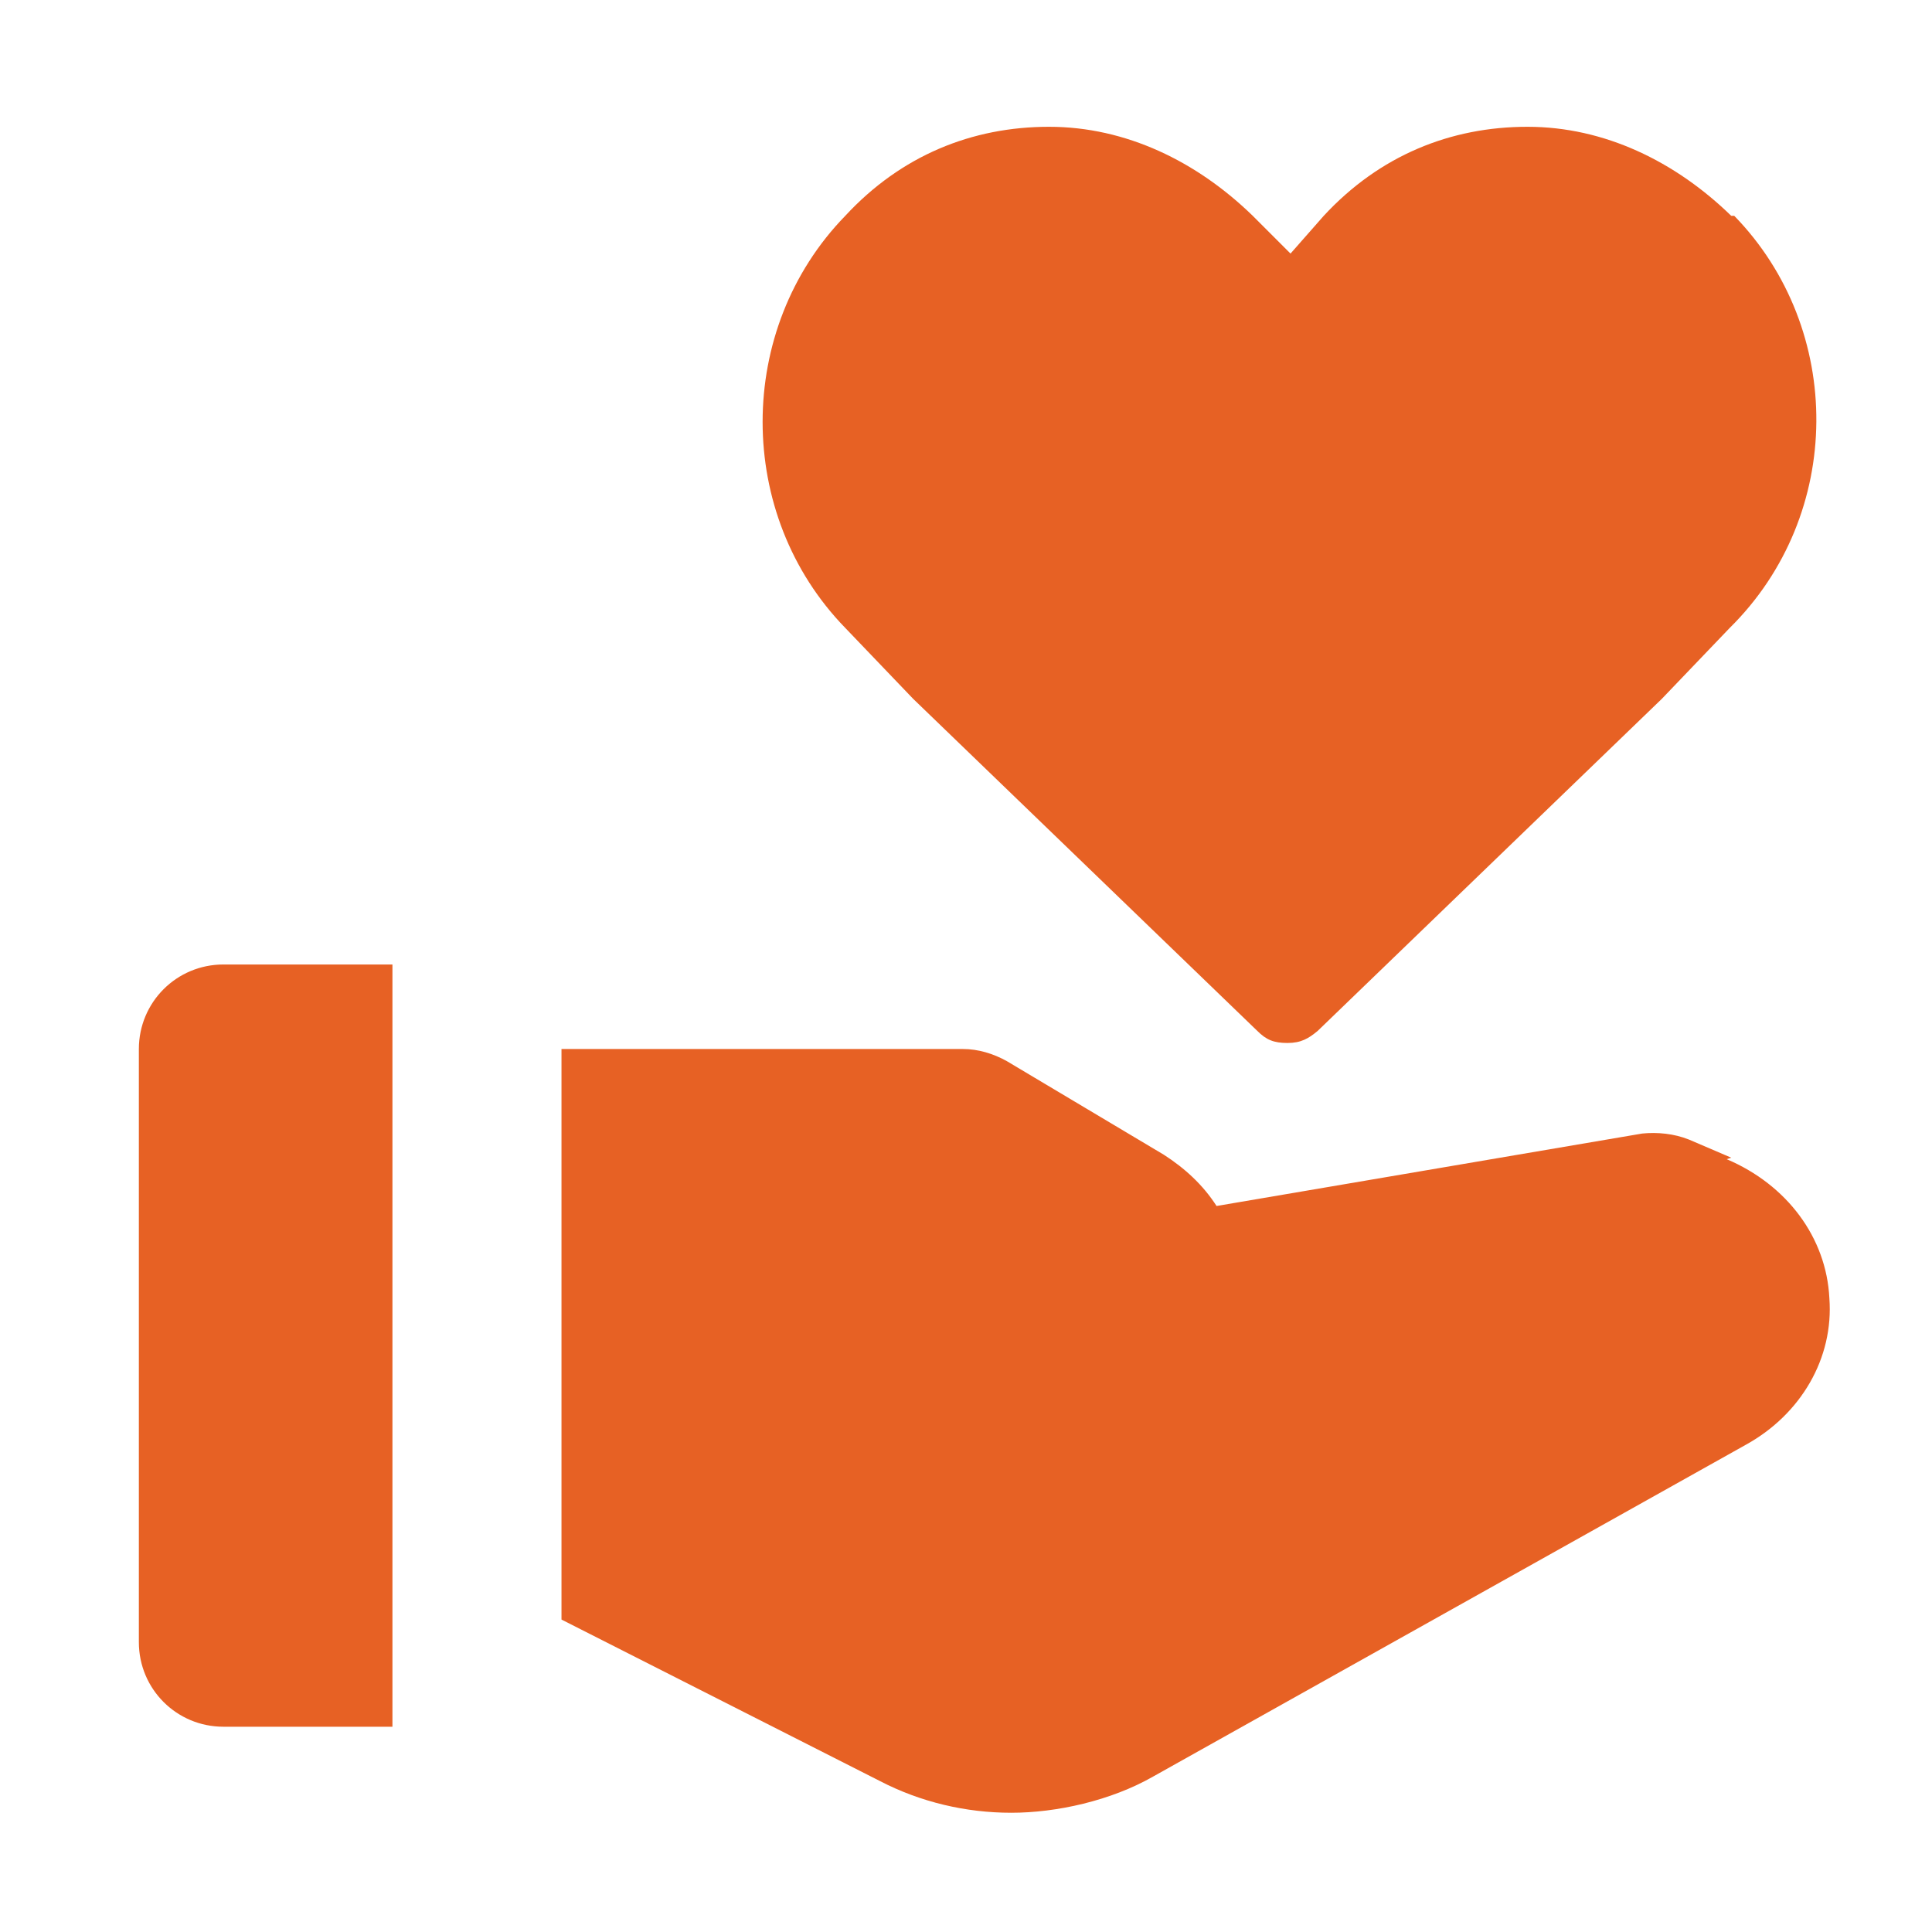
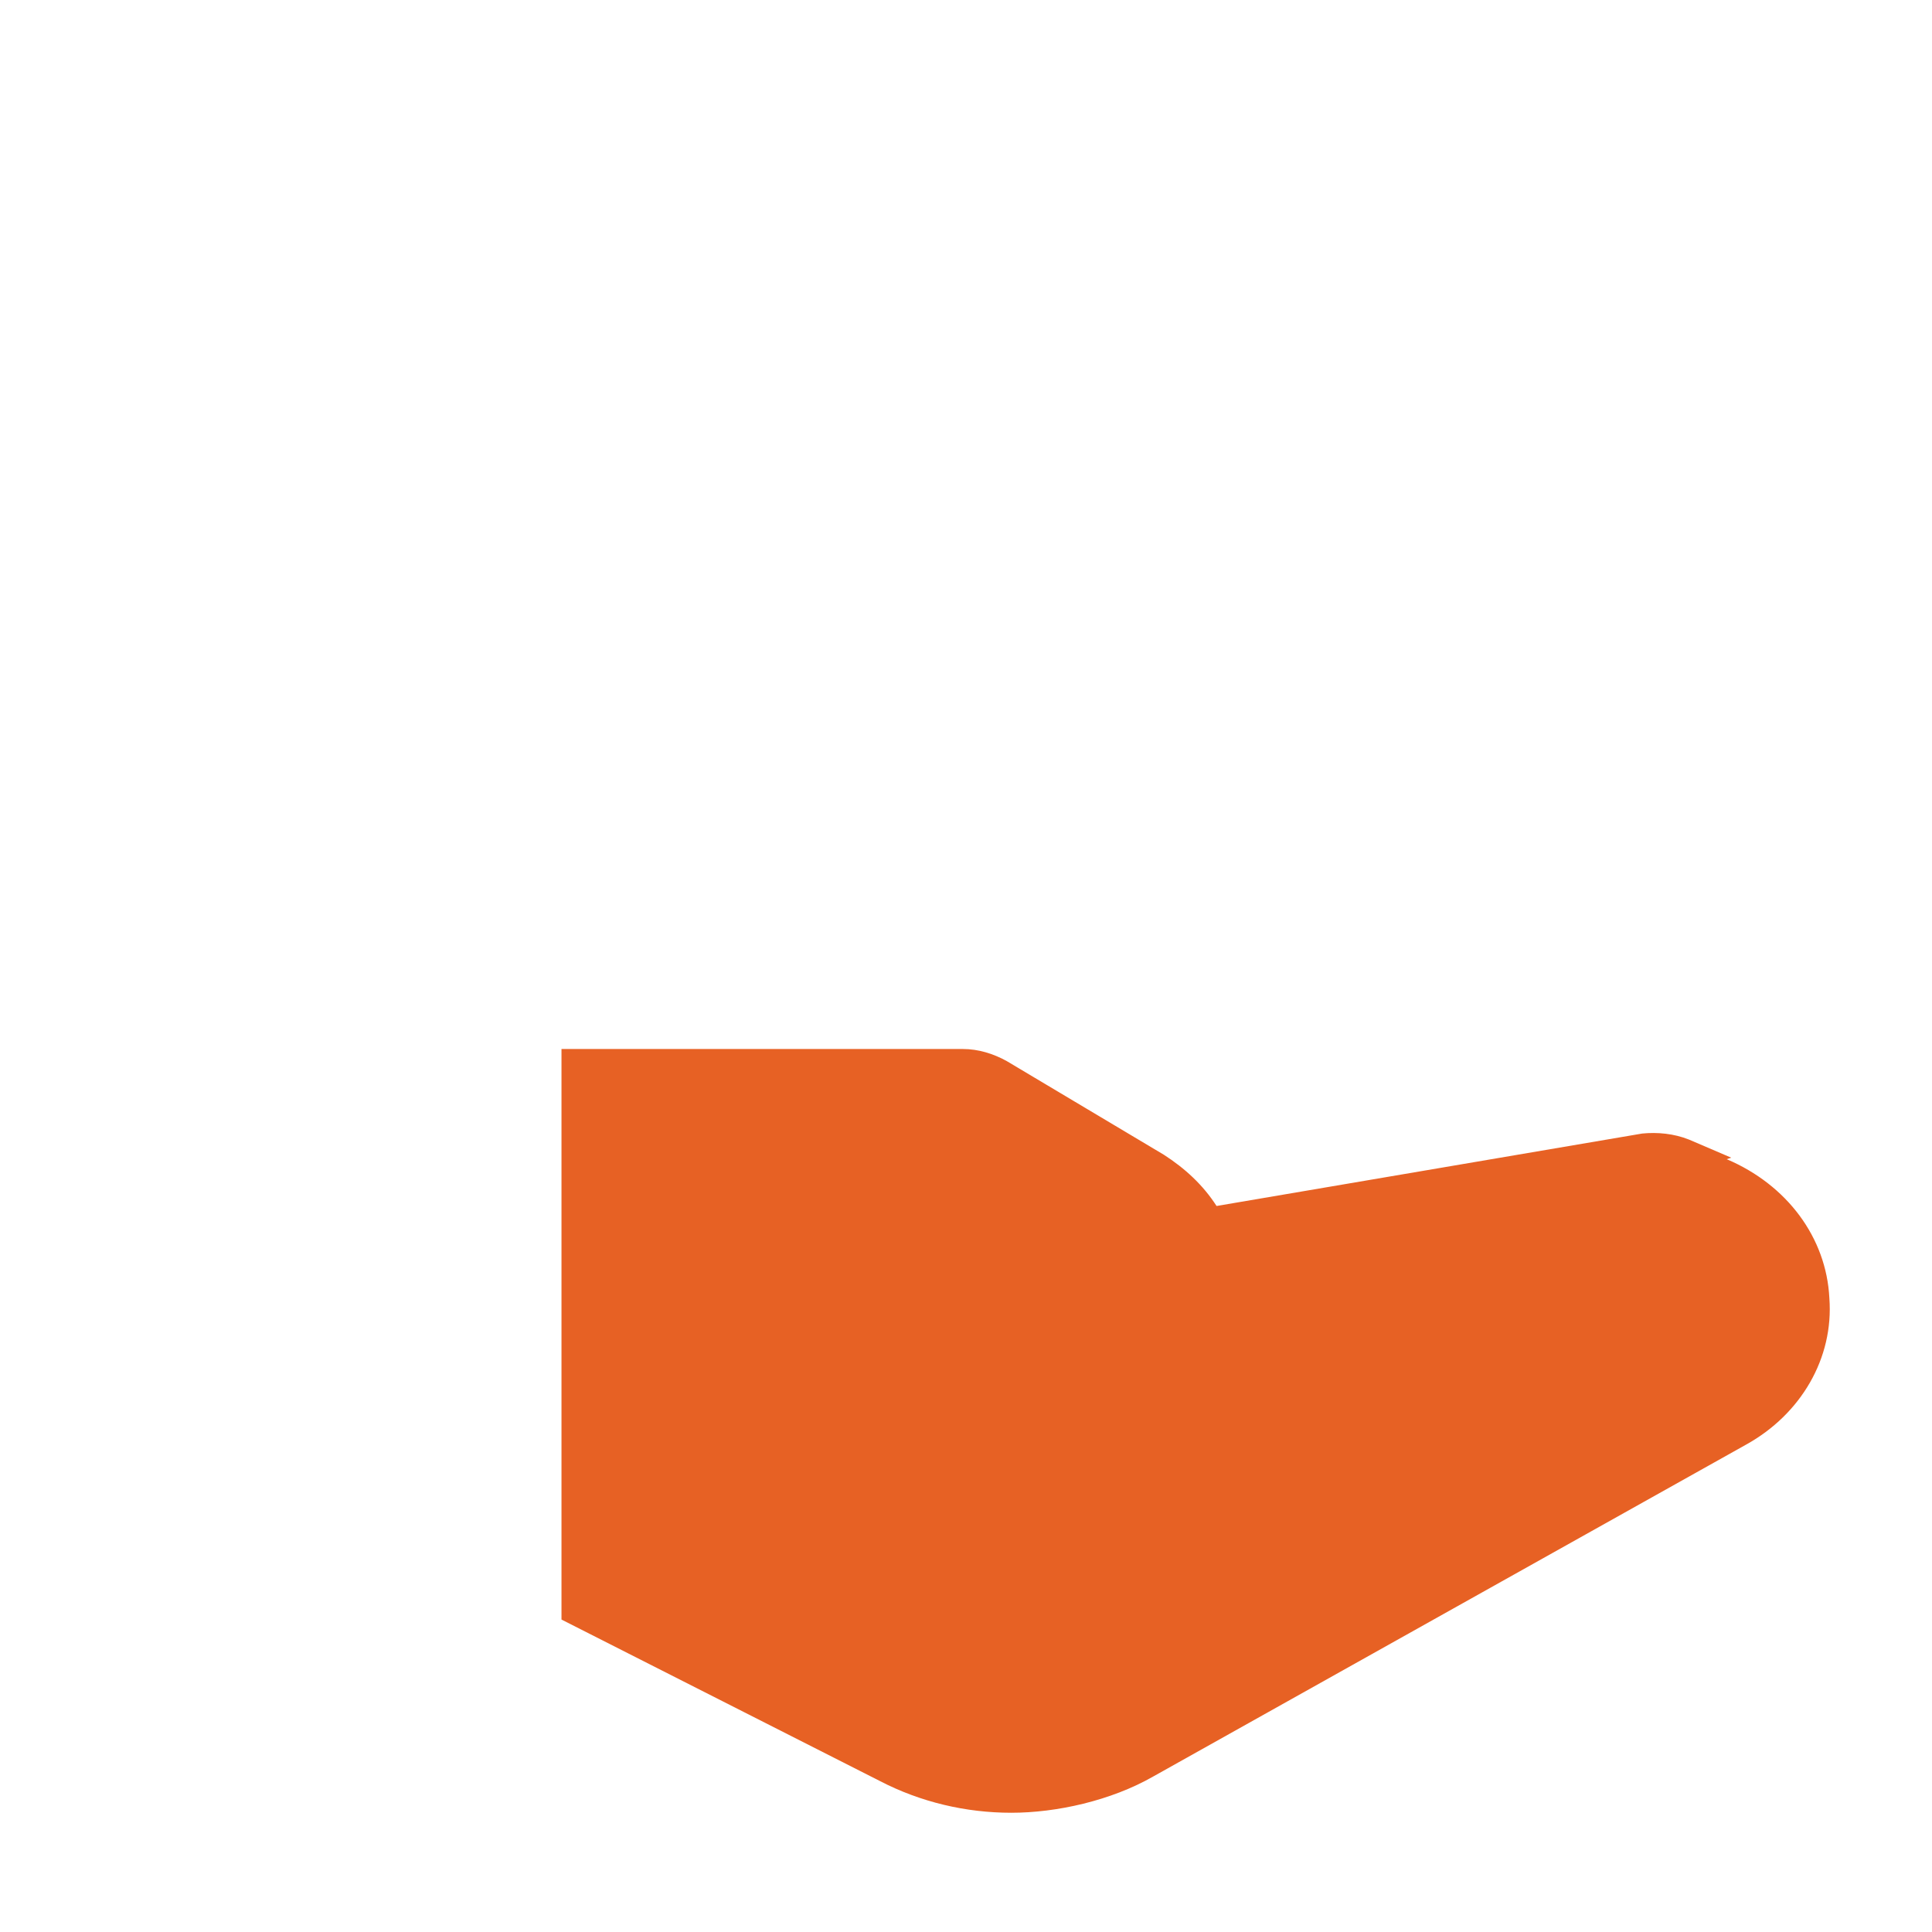
<svg xmlns="http://www.w3.org/2000/svg" id="Icon_Designs" version="1.1" viewBox="0 0 128 128">
  <defs>
    <style>
      .st0 {
        fill: #e76124;
      }
    </style>
  </defs>
  <g id="Healthcare">
    <g>
-       <path class="st0" d="M26,63.9h-11.2c-3.1,0-5.6,2.5-5.6,5.6v39.3c0,3.1,2.5,5.6,5.6,5.6h11.2s0-50.5,0-50.5Z" />
      <path class="st0" d="M114.7,76.7l-2.8-1.2c-1-.4-2.1-.5-3.1-.4l-28.2,4.8c-.9-1.4-2.1-2.5-3.5-3.4l-10.4-6.2c-.9-.5-1.9-.8-2.9-.8h-26.6v37.8l21.1,10.7c2.7,1.4,5.7,2.1,8.7,2.1s6.6-.8,9.4-2.4l39.3-22c3.6-2,5.8-5.7,5.5-9.7-.2-4-2.8-7.5-6.8-9.2h0Z" />
    </g>
  </g>
-   <path class="st0" d="M114.7,14.3c-3.7-3.6-8.4-5.9-13.5-5.9s-9.8,1.9-13.5,5.9l-2.2,2.5-2.5-2.5c-3.7-3.6-8.4-5.9-13.5-5.9s-9.8,1.9-13.5,5.9c-7.3,7.5-7.3,19.8,0,27.3l4.5,4.7,22.8,22c.6.6,1.1.8,2,.8s1.4-.3,2-.8l22.8-22,4.5-4.7c7.6-7.5,7.6-19.8.3-27.3h0Z" />
</svg>